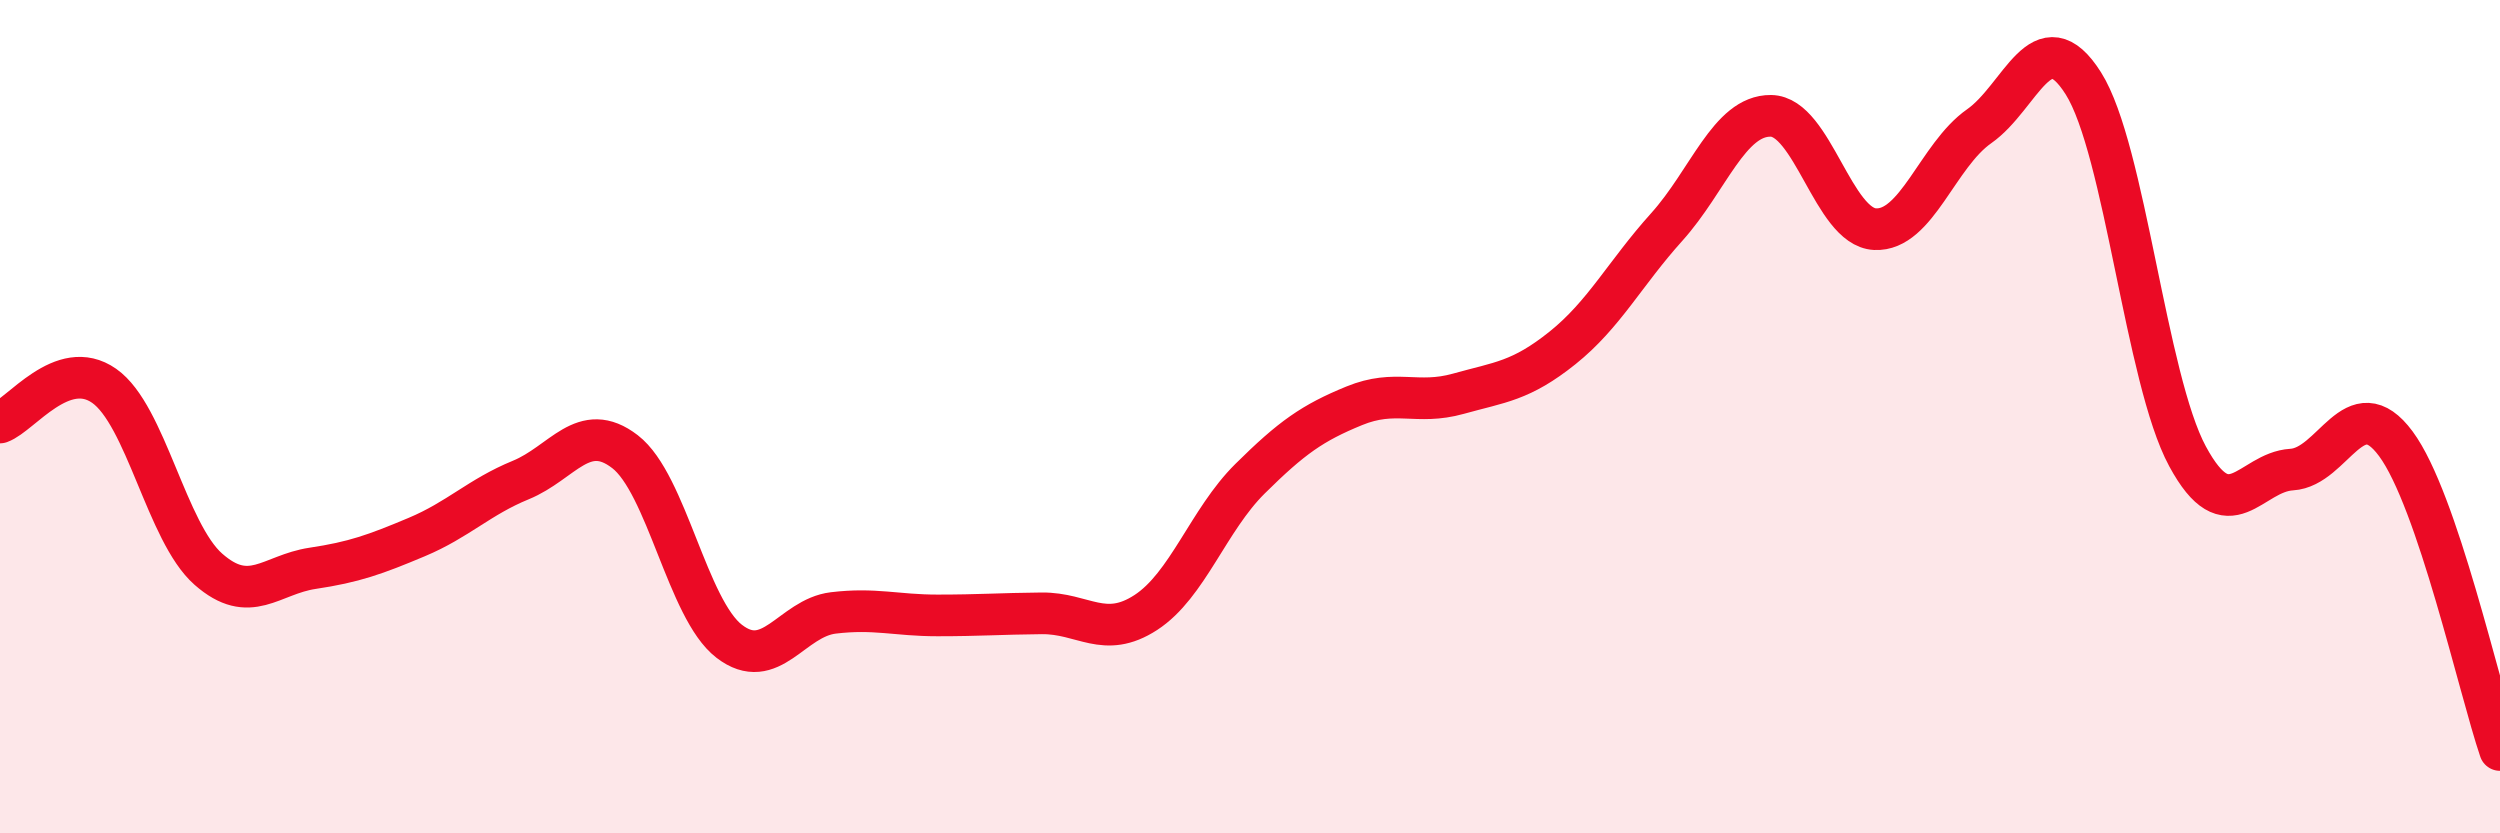
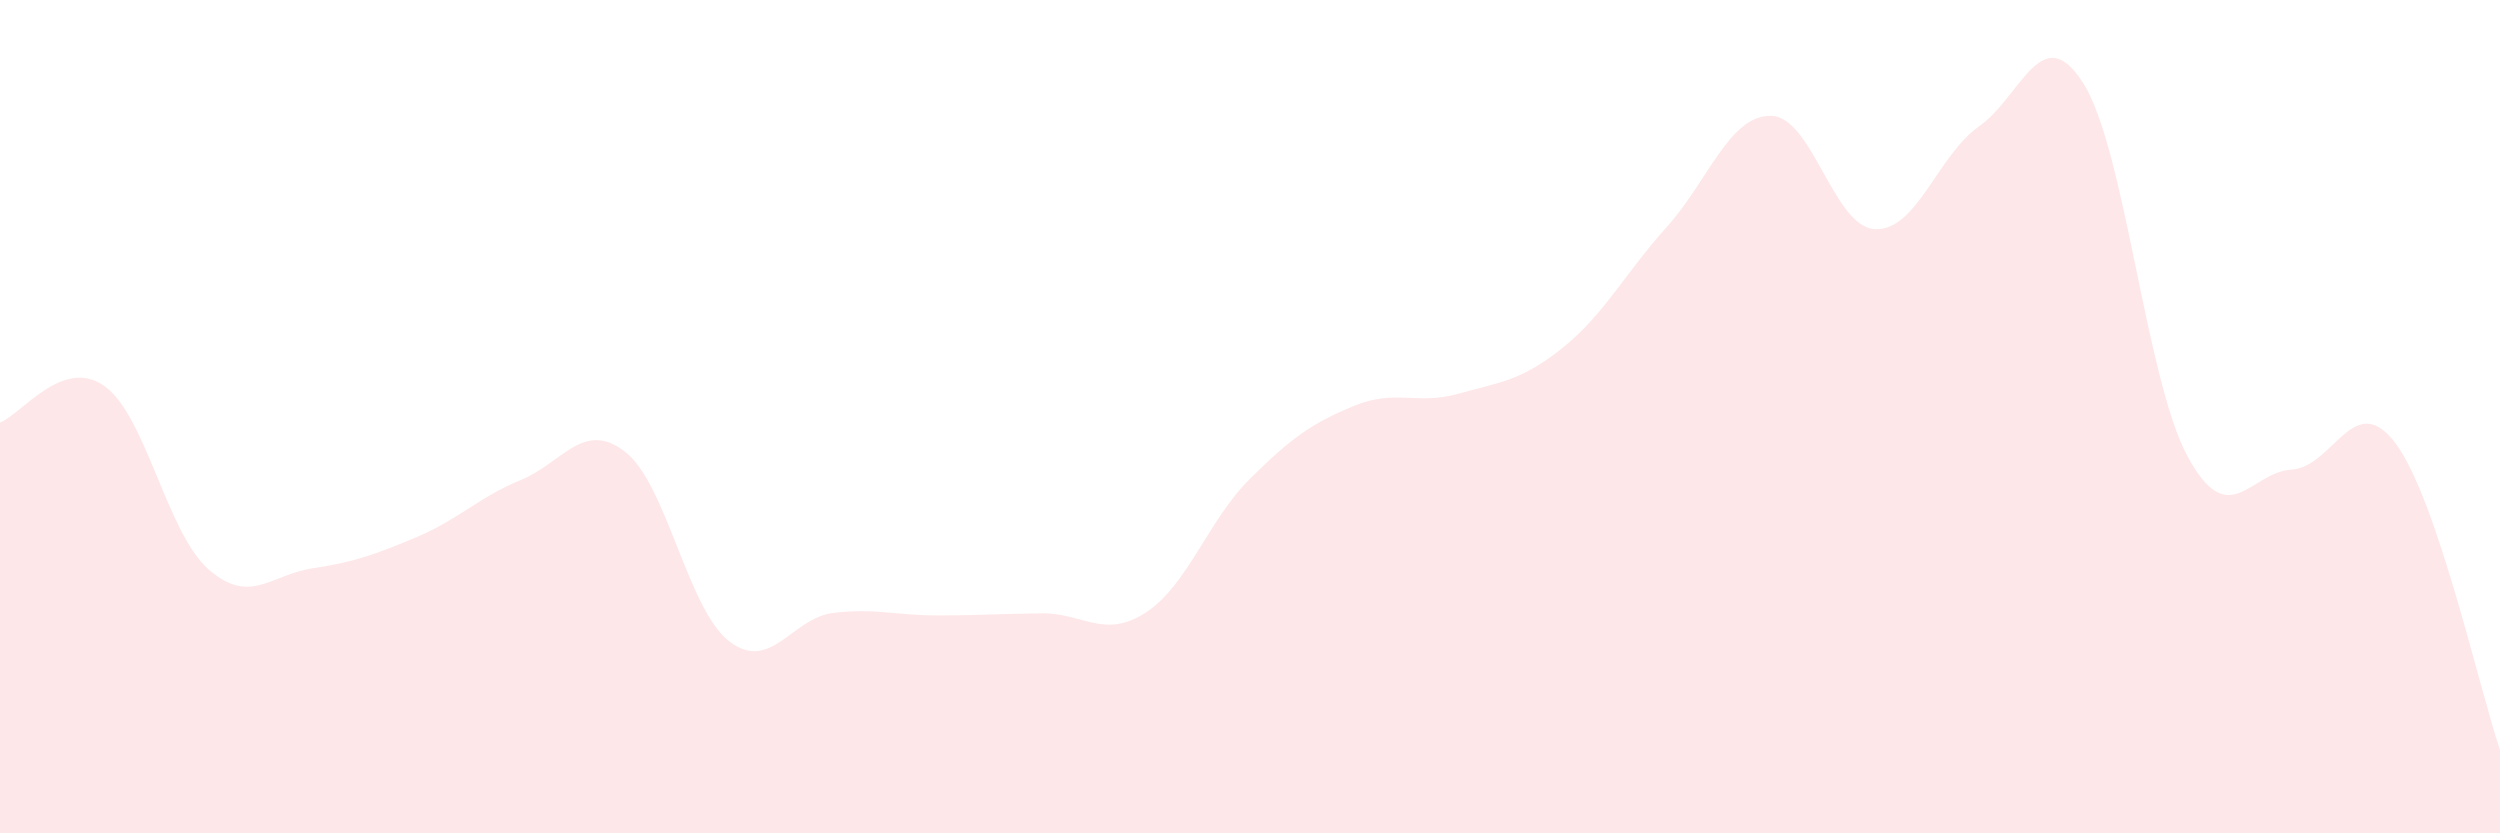
<svg xmlns="http://www.w3.org/2000/svg" width="60" height="20" viewBox="0 0 60 20">
  <path d="M 0,10.14 C 0.5,9.96 1.5,8.56 2.5,9.26 C 3.5,9.96 4,12.78 5,13.66 C 6,14.54 6.5,13.79 7.5,13.64 C 8.5,13.49 9,13.31 10,12.89 C 11,12.47 11.5,11.93 12.5,11.52 C 13.5,11.11 14,10.07 15,10.84 C 16,11.61 16.5,14.62 17.5,15.39 C 18.5,16.16 19,14.83 20,14.71 C 21,14.59 21.5,14.77 22.5,14.77 C 23.5,14.77 24,14.73 25,14.72 C 26,14.71 26.5,15.35 27.5,14.7 C 28.5,14.05 29,12.48 30,11.49 C 31,10.5 31.5,10.15 32.5,9.74 C 33.5,9.33 34,9.73 35,9.45 C 36,9.17 36.5,9.15 37.5,8.35 C 38.5,7.55 39,6.56 40,5.45 C 41,4.34 41.5,2.77 42.5,2.78 C 43.5,2.79 44,5.45 45,5.5 C 46,5.55 46.5,3.73 47.5,3.03 C 48.5,2.33 49,0.42 50,2 C 51,3.58 51.5,9.1 52.5,10.95 C 53.5,12.8 54,11.33 55,11.27 C 56,11.21 56.5,9.3 57.5,10.65 C 58.5,12 59.5,16.53 60,18L60 20L0 20Z" fill="#EB0A25" opacity="0.1" stroke-linecap="round" stroke-linejoin="round" />
-   <path d="M 0,10.14 C 0.5,9.96 1.5,8.56 2.5,9.26 C 3.5,9.96 4,12.78 5,13.66 C 6,14.54 6.5,13.79 7.5,13.64 C 8.5,13.49 9,13.31 10,12.89 C 11,12.47 11.5,11.93 12.5,11.52 C 13.5,11.11 14,10.07 15,10.84 C 16,11.61 16.5,14.62 17.5,15.39 C 18.5,16.16 19,14.83 20,14.71 C 21,14.59 21.5,14.77 22.5,14.77 C 23.5,14.77 24,14.73 25,14.72 C 26,14.71 26.5,15.35 27.5,14.7 C 28.5,14.05 29,12.48 30,11.49 C 31,10.5 31.5,10.15 32.5,9.74 C 33.5,9.33 34,9.73 35,9.45 C 36,9.17 36.5,9.15 37.5,8.35 C 38.5,7.55 39,6.56 40,5.45 C 41,4.34 41.5,2.77 42.5,2.78 C 43.5,2.79 44,5.45 45,5.5 C 46,5.55 46.5,3.73 47.5,3.03 C 48.5,2.33 49,0.42 50,2 C 51,3.58 51.5,9.1 52.5,10.95 C 53.5,12.8 54,11.33 55,11.27 C 56,11.21 56.5,9.3 57.5,10.65 C 58.5,12 59.5,16.53 60,18" stroke="#EB0A25" stroke-width="1" fill="none" stroke-linecap="round" stroke-linejoin="round" />
</svg>